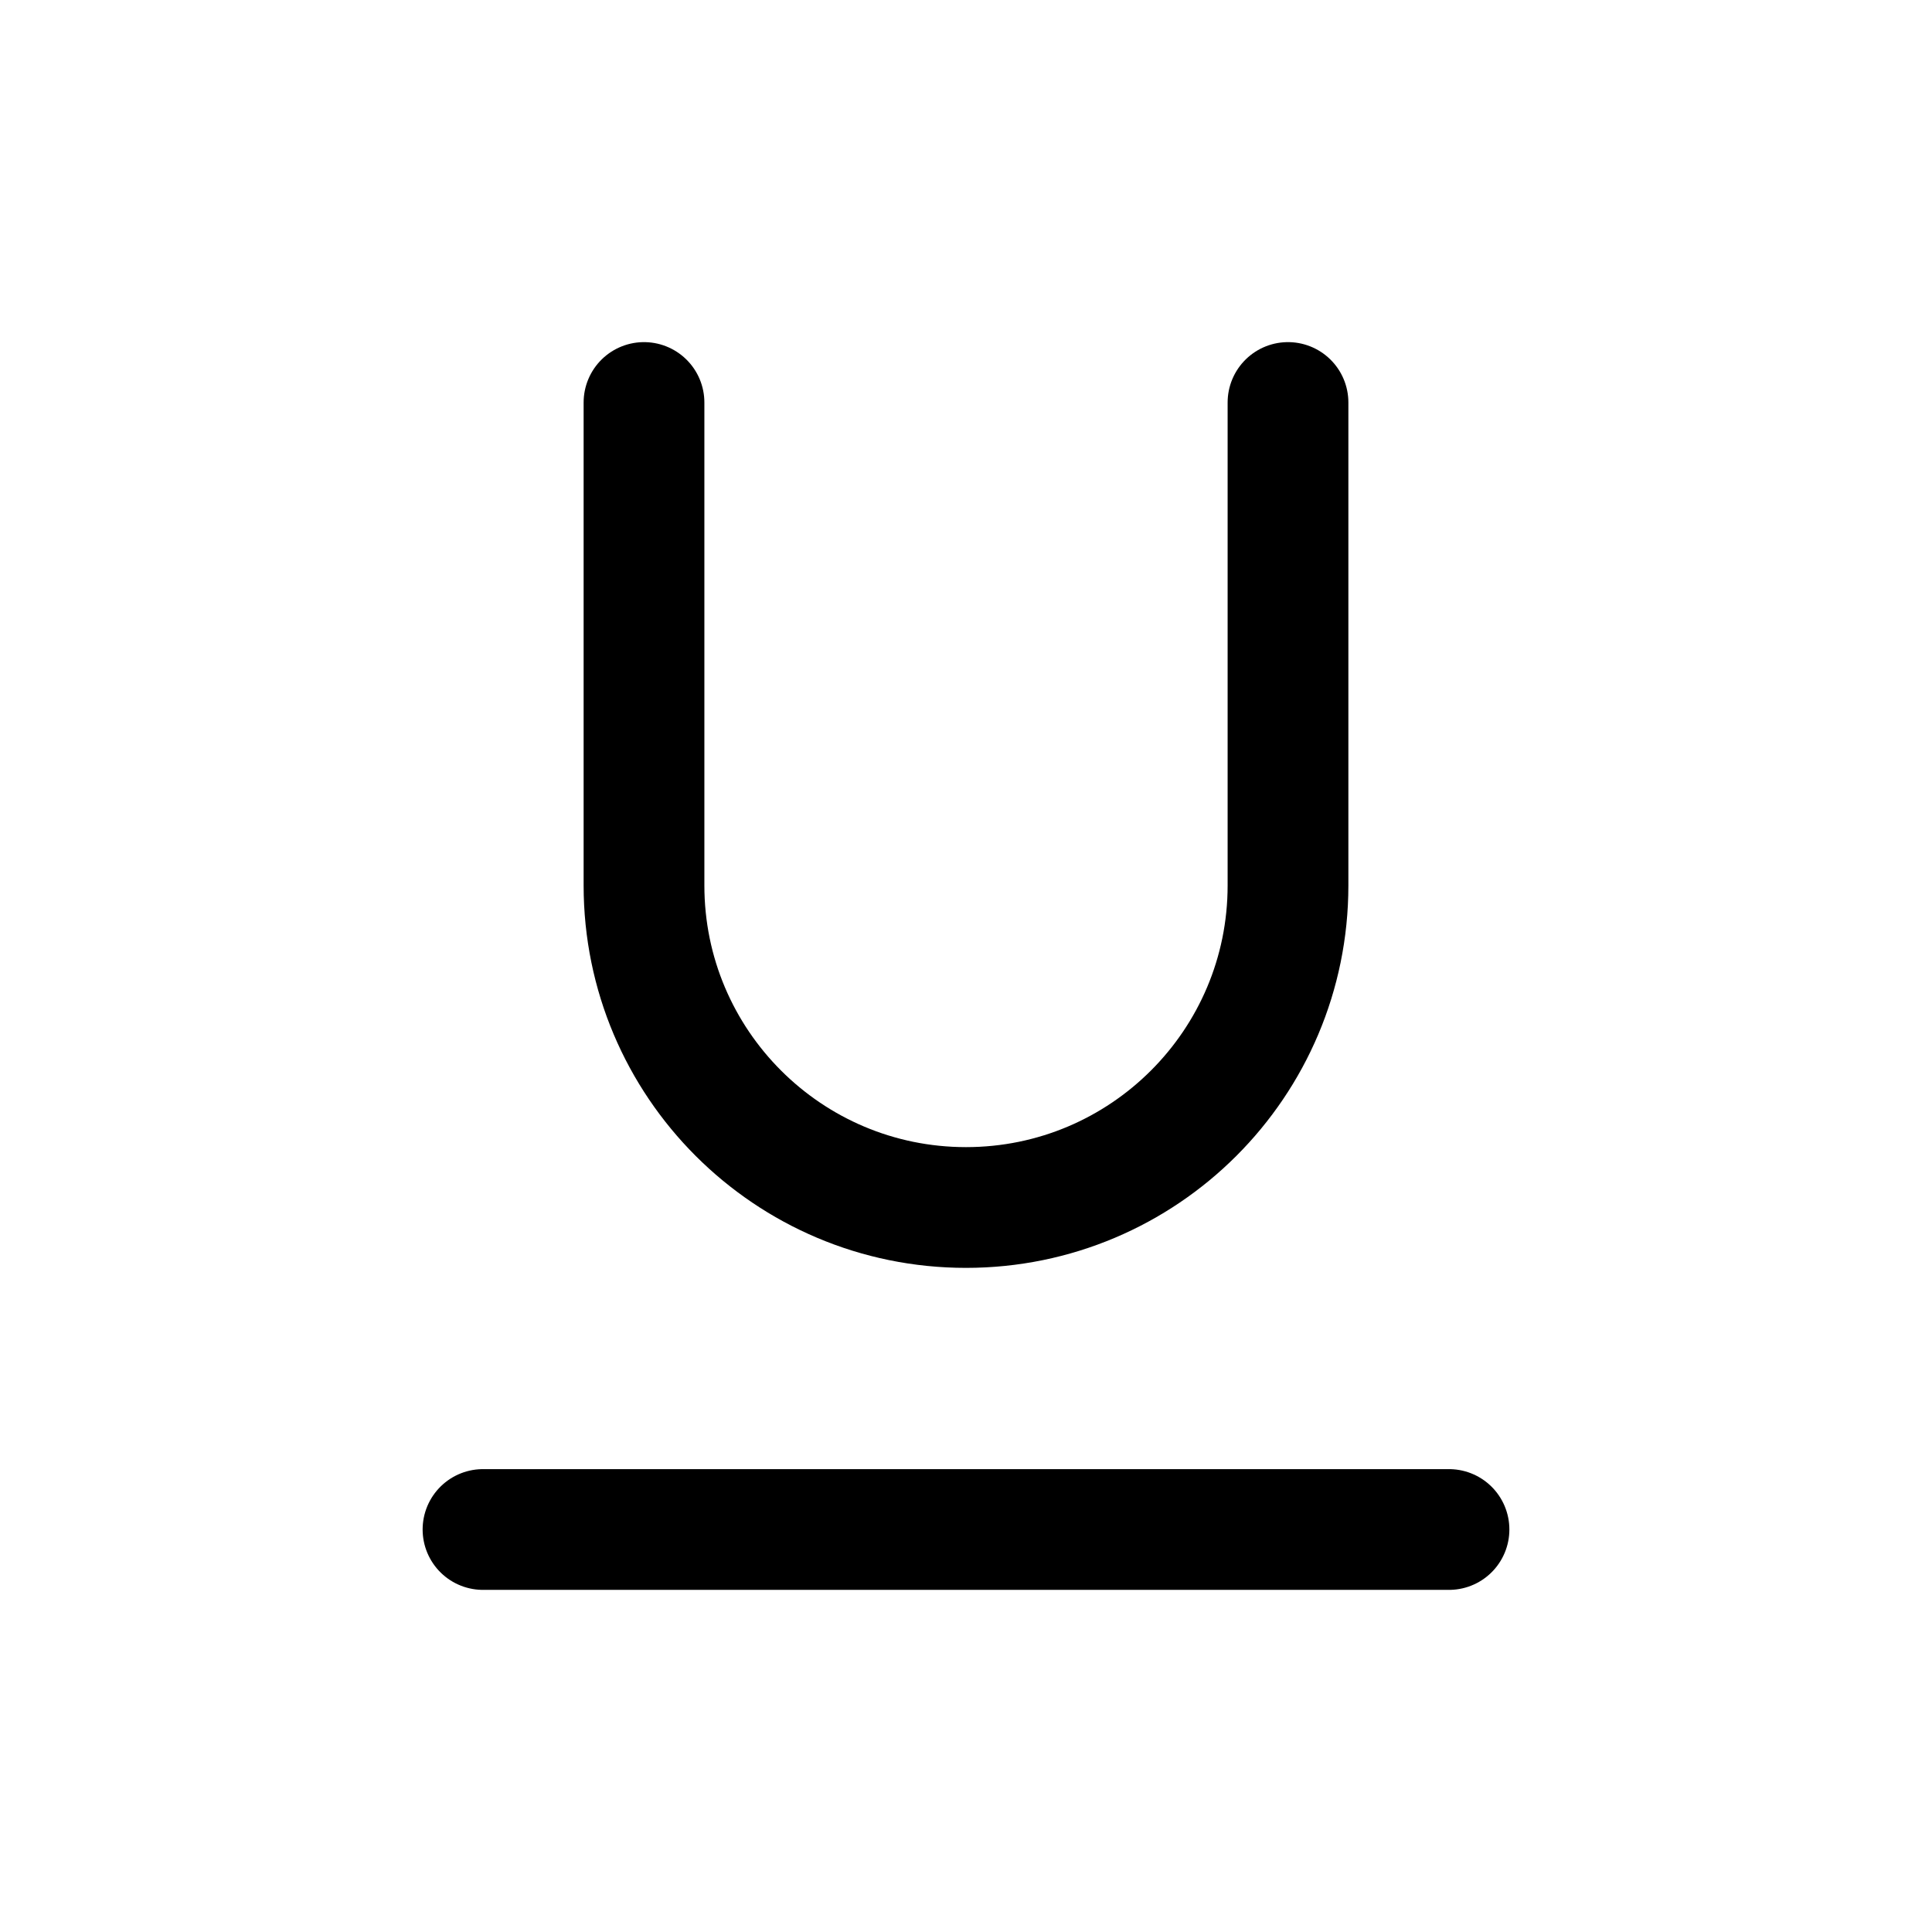
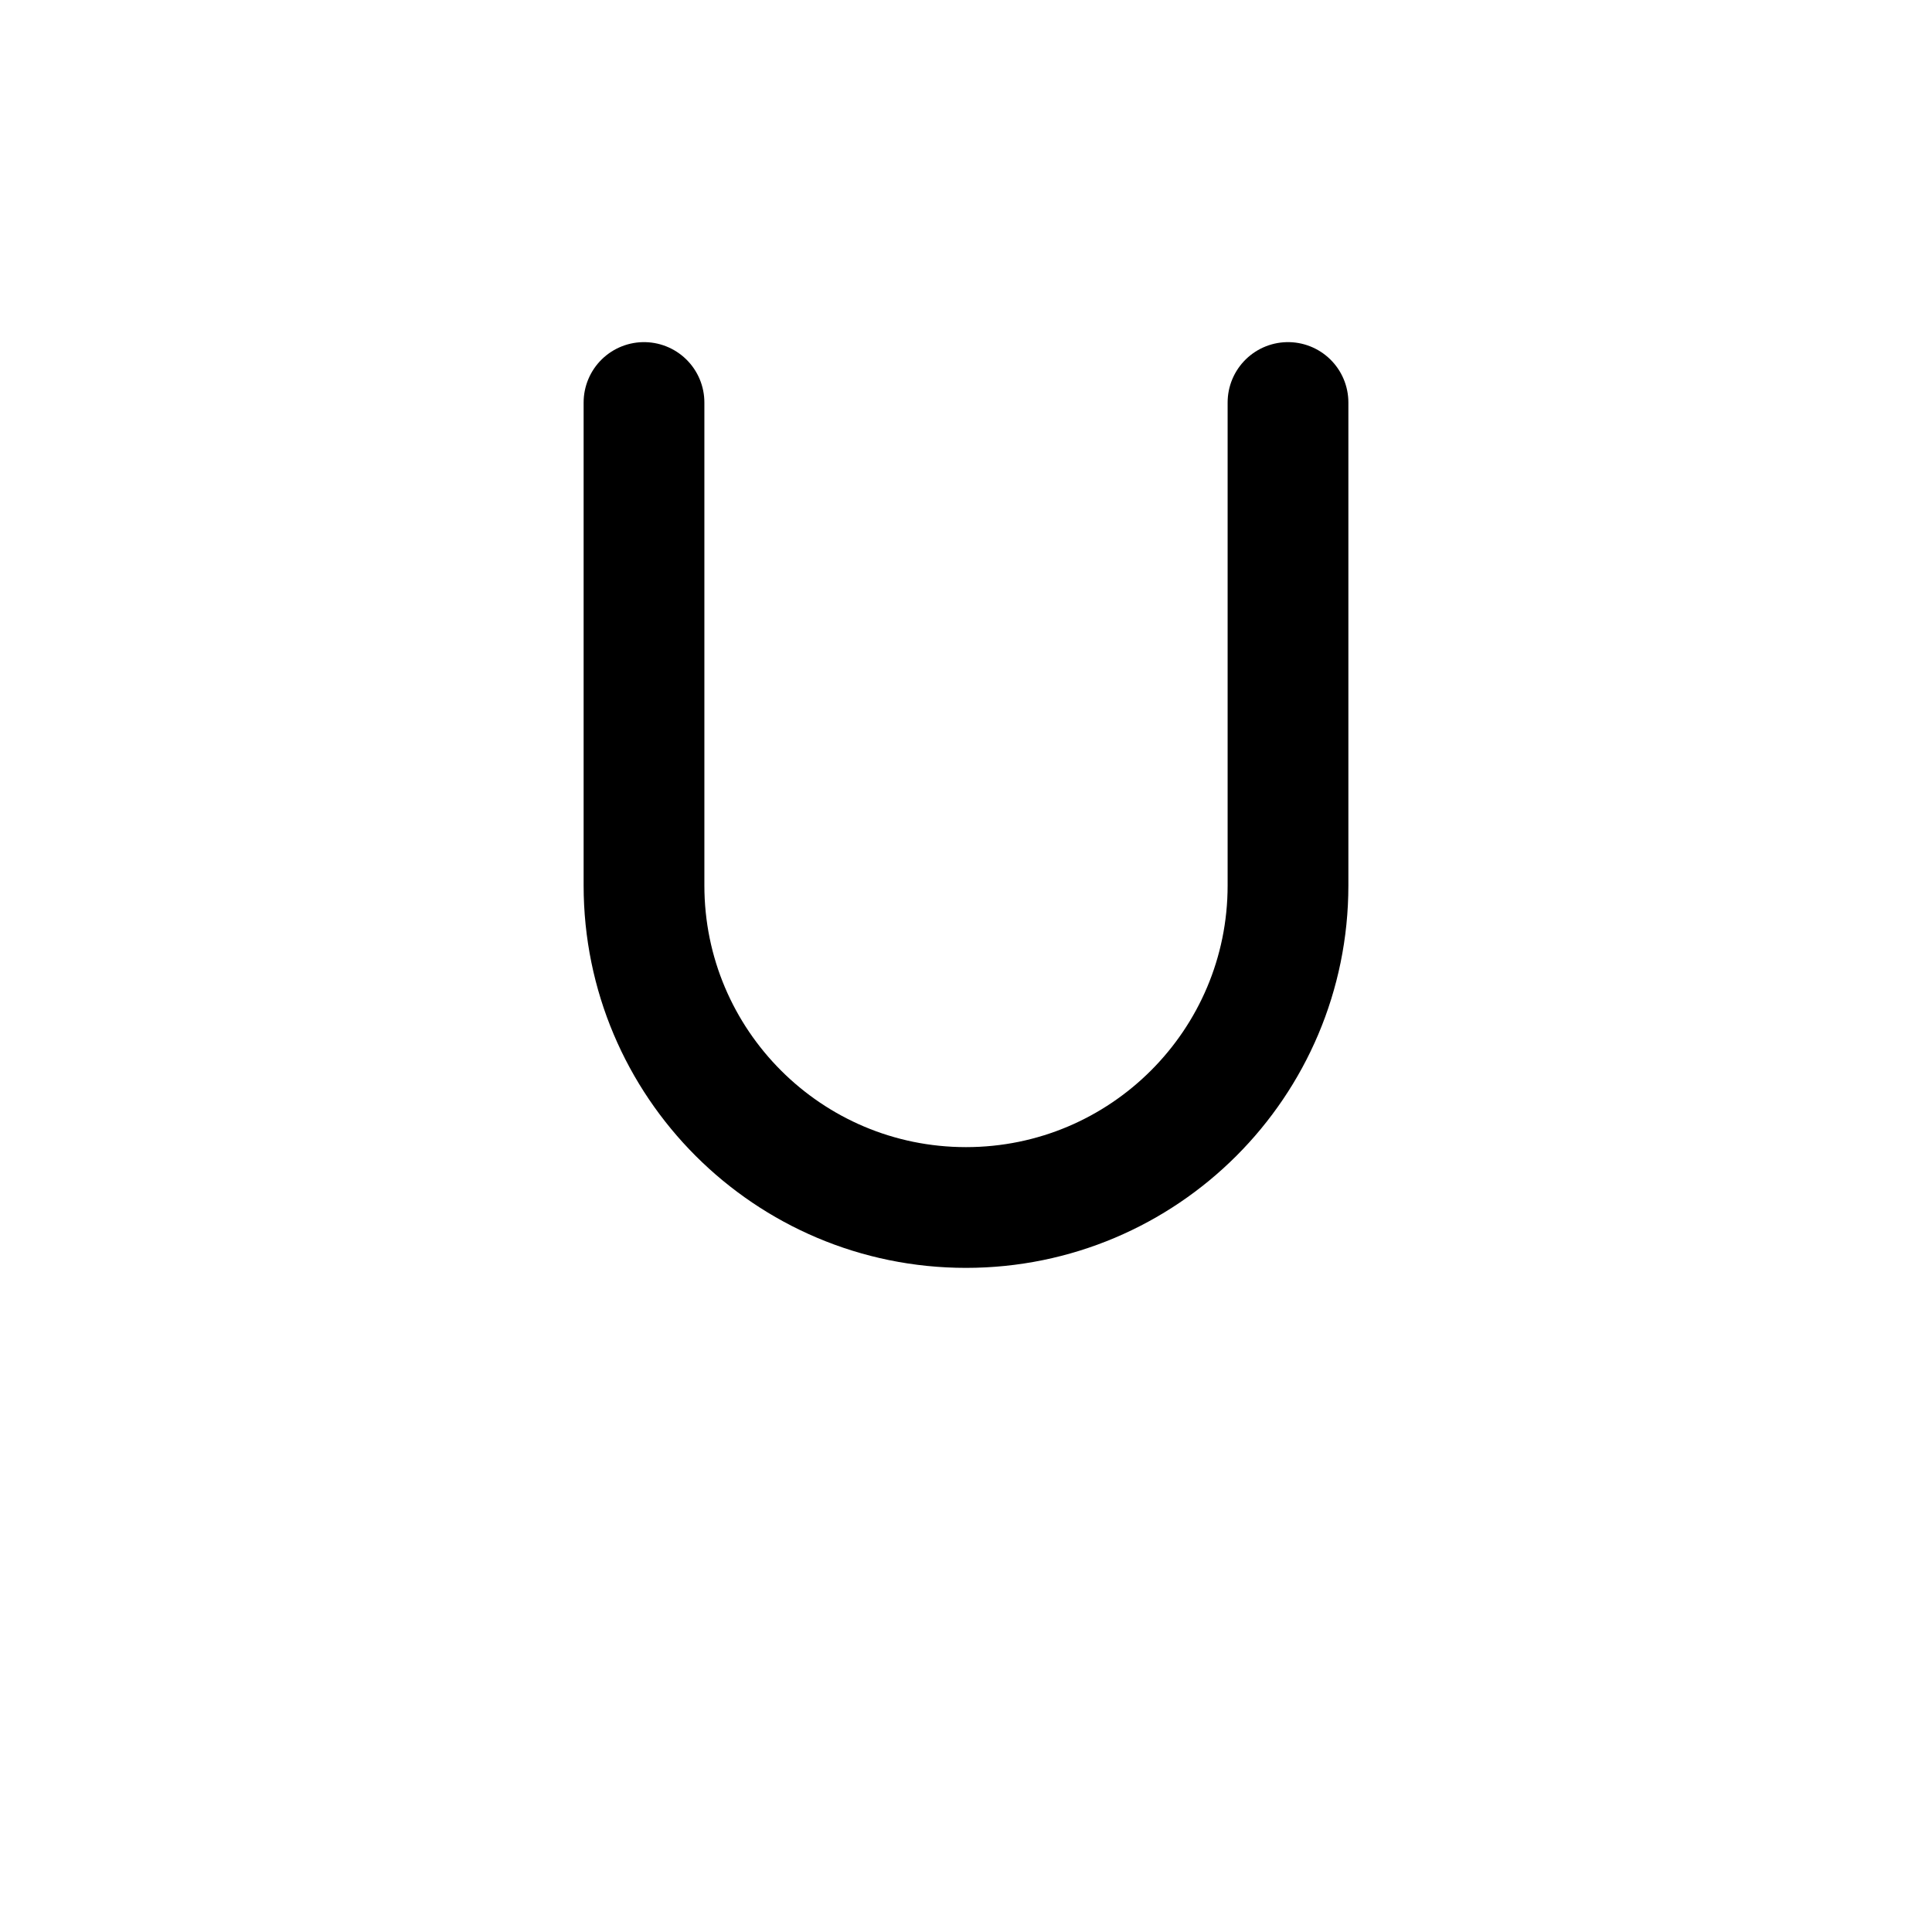
<svg xmlns="http://www.w3.org/2000/svg" width="800px" height="800px" viewBox="0 0 24 24" fill="none">
  <path d="M16 5V11C16 13.209 14.209 15 12 15V15C9.791 15 8 13.209 8 11V5" stroke="#000000" stroke-width="1.5" stroke-linecap="round" stroke-linejoin="round" />
-   <path d="M6 19L18 19" stroke="#000000" stroke-width="1.5" stroke-linecap="round" stroke-linejoin="round" />
</svg>